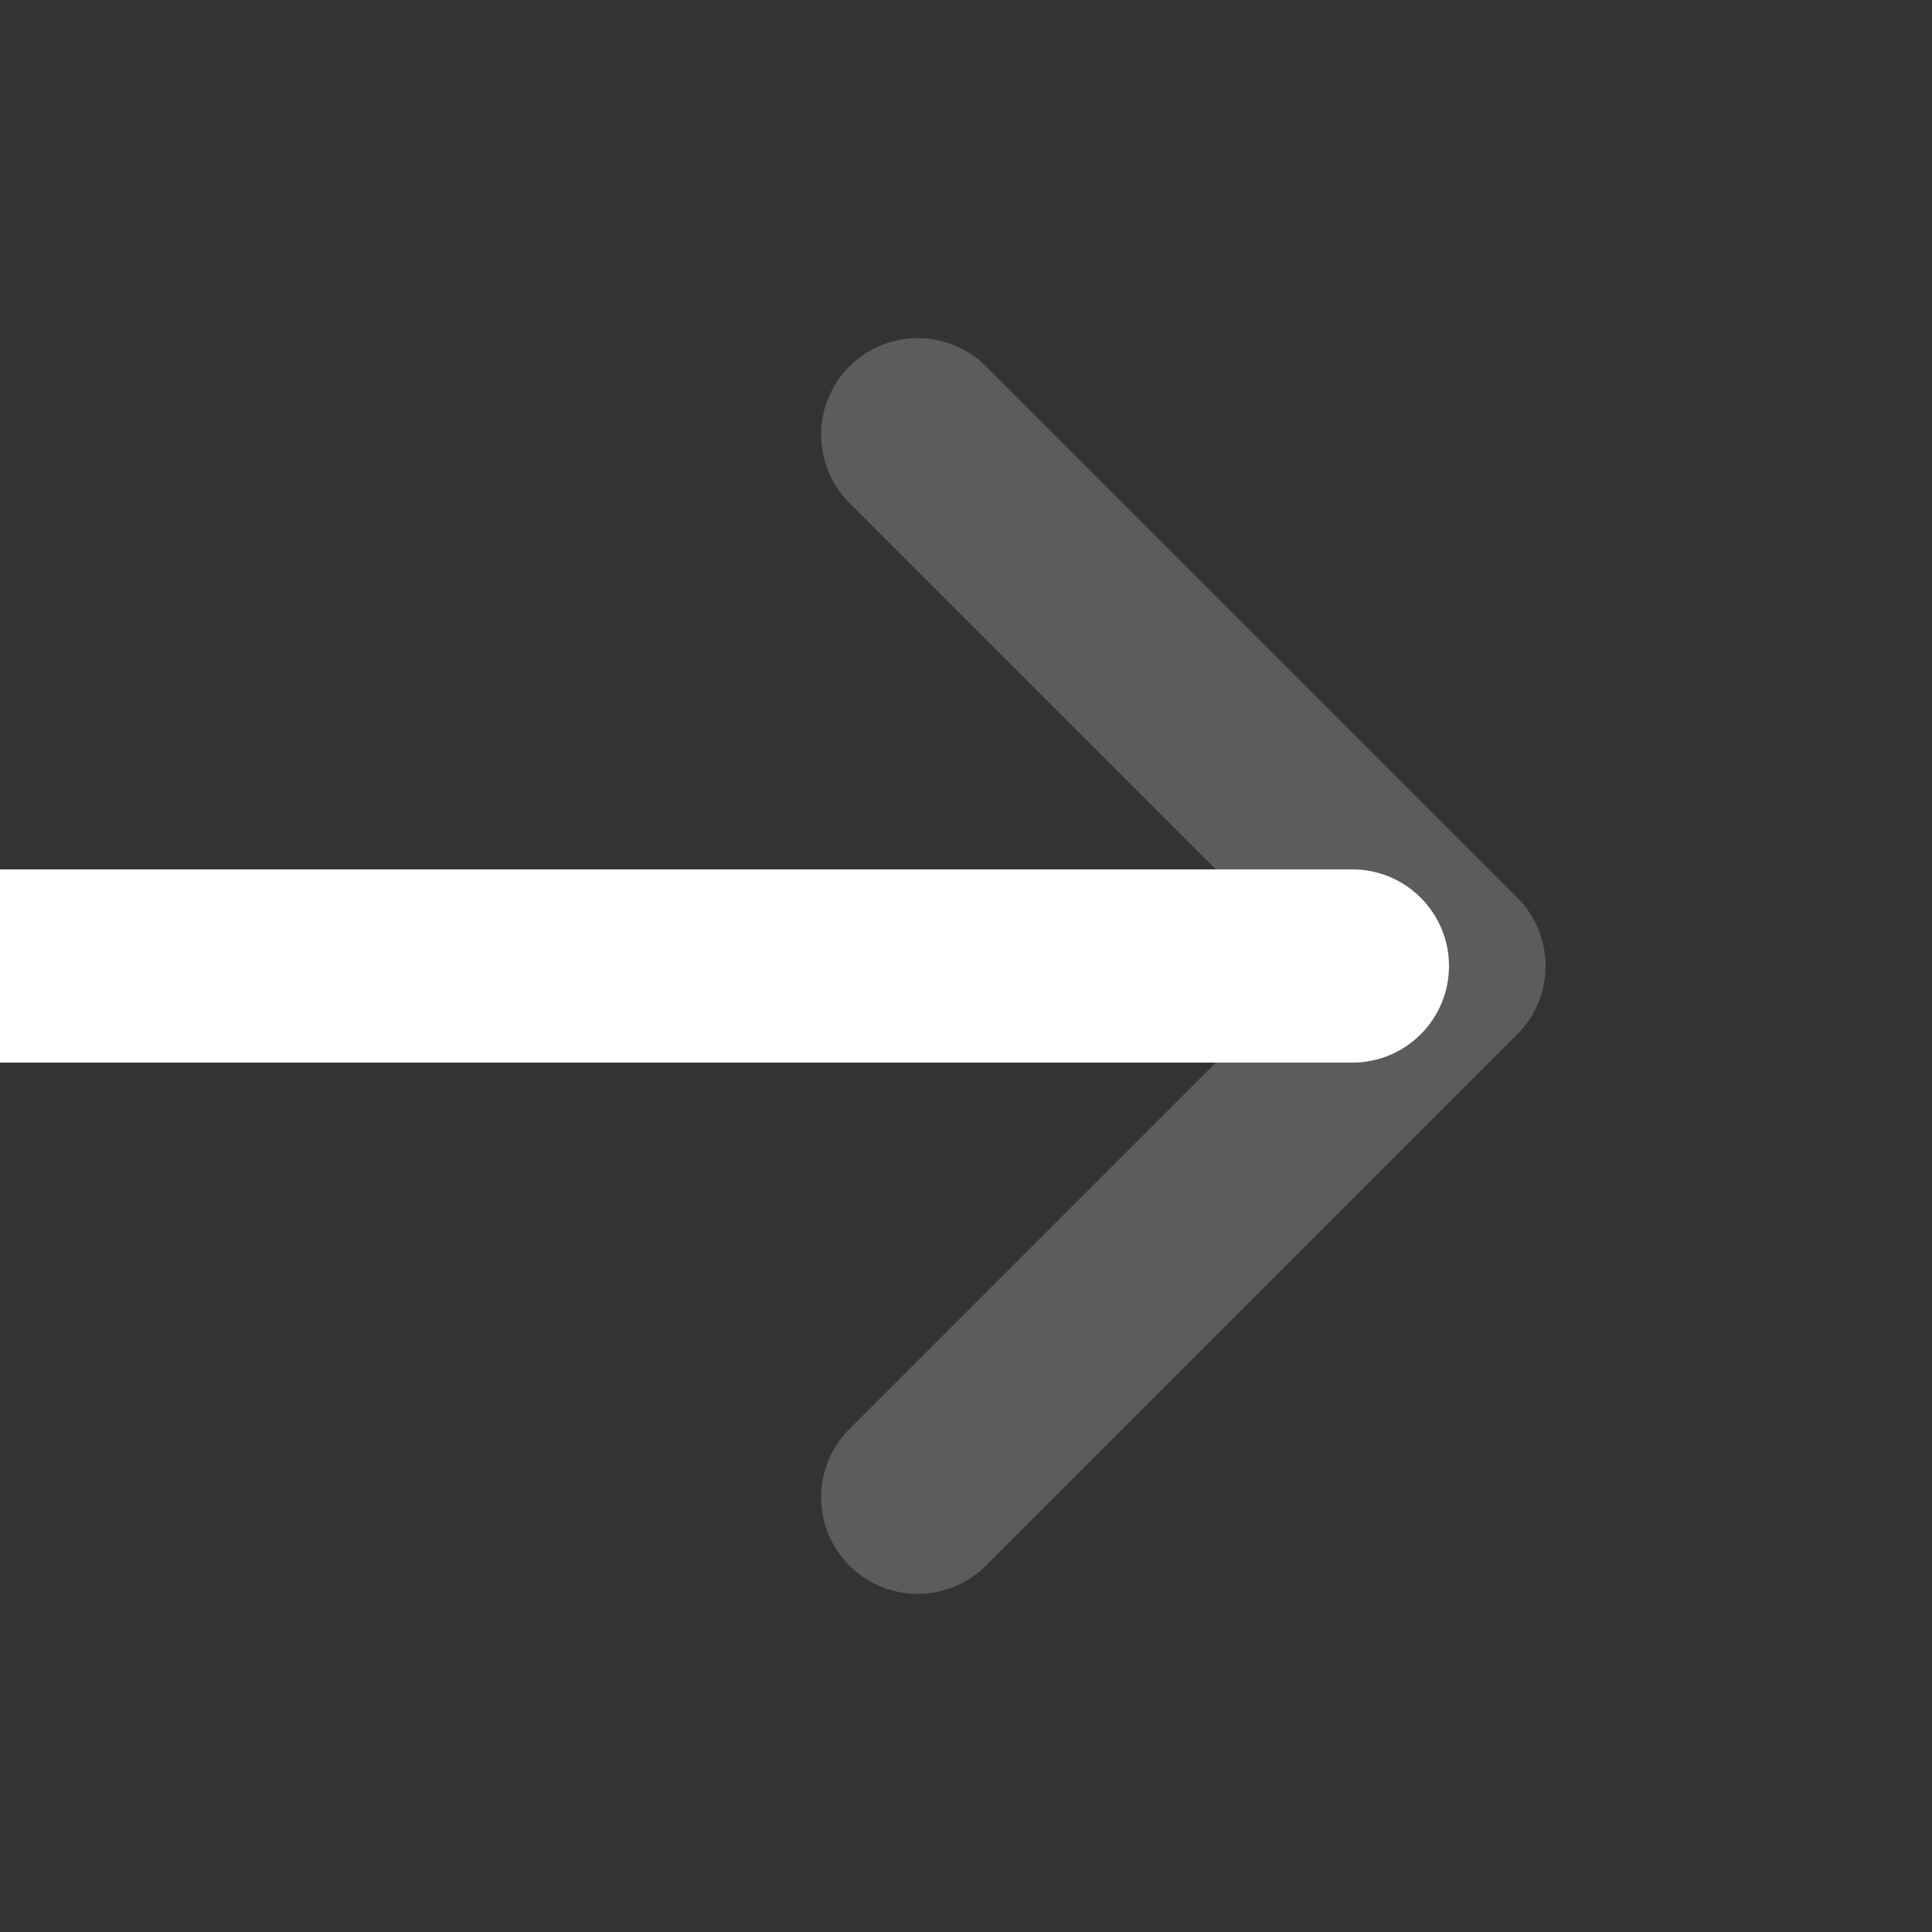
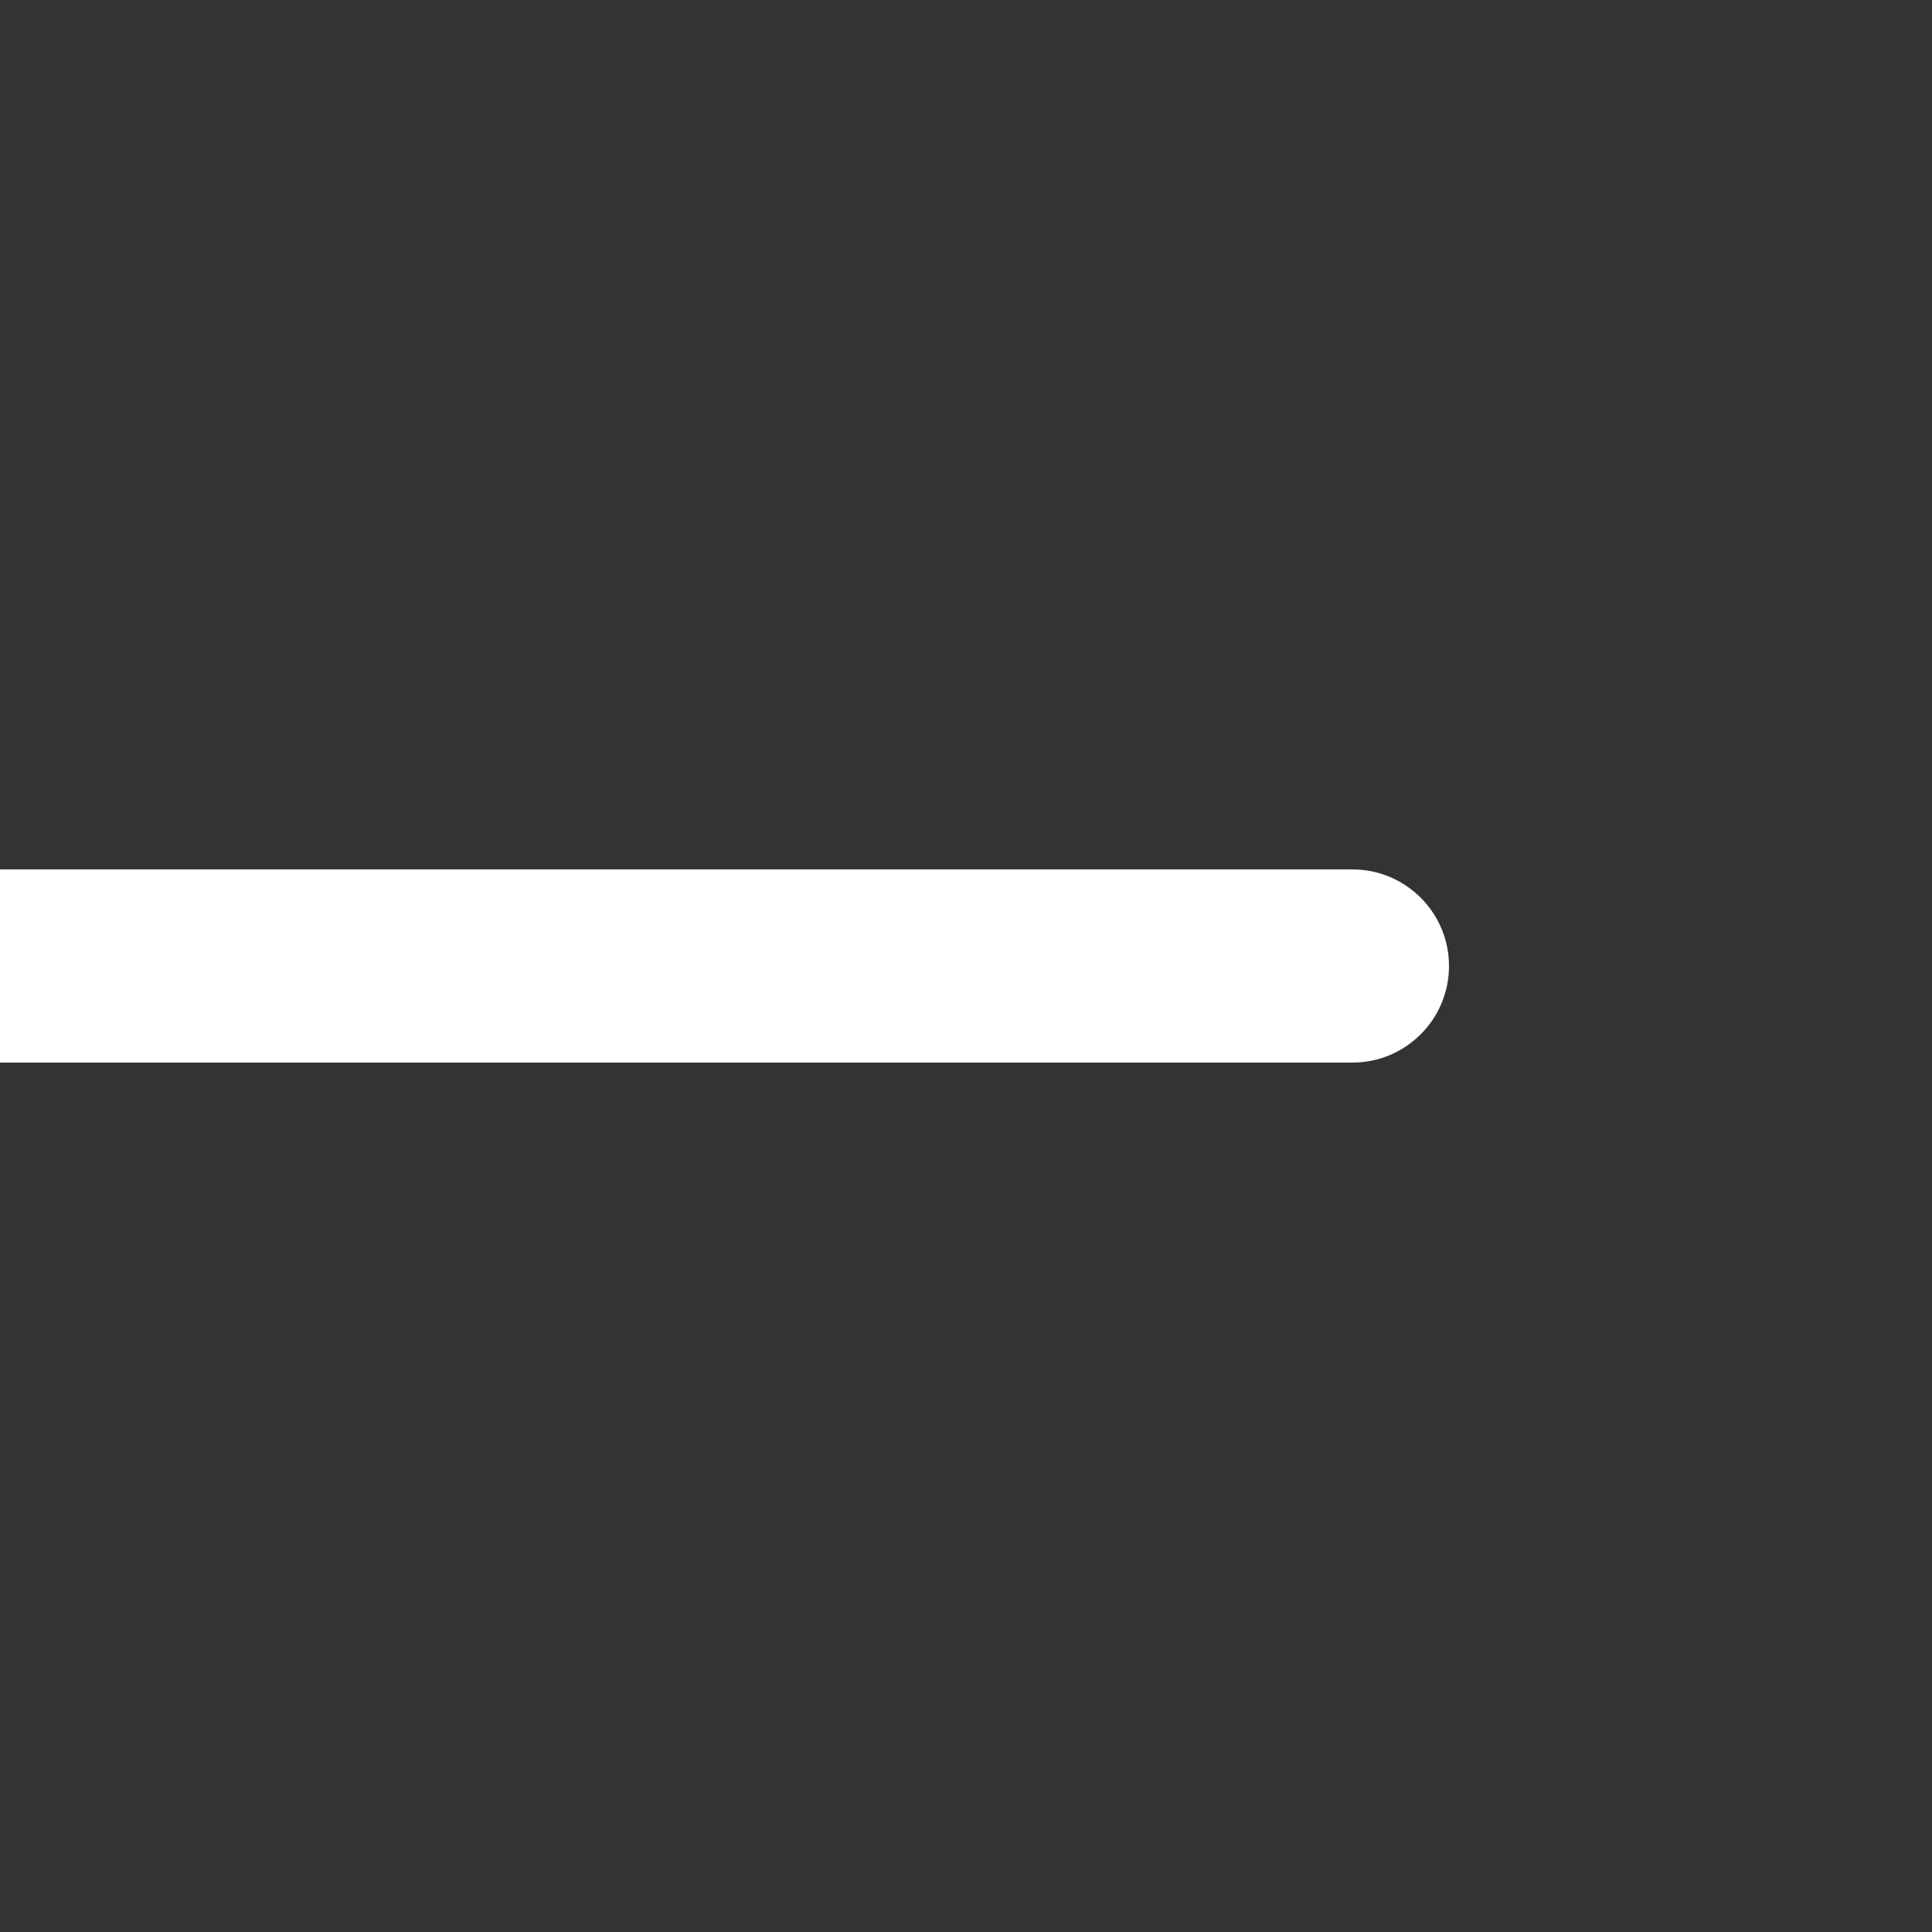
<svg xmlns="http://www.w3.org/2000/svg" width="20" height="20" viewBox="0 0 20 20" fill="none">
  <rect x="0" y="0" width="20" height="20" fill="#333333" stroke="none" />
-   <path d="M9.5 4.5L15 10L9.5 15.5" stroke="white" stroke-opacity="0.2" stroke-width="2" stroke-linecap="round" stroke-linejoin="round" />
  <path d="M14 11C14.552 11 15 10.552 15 10C15 9.448 14.552 9 14 9V11ZM14 9L0 9V11L14 11V9Z" fill="white" />
</svg>